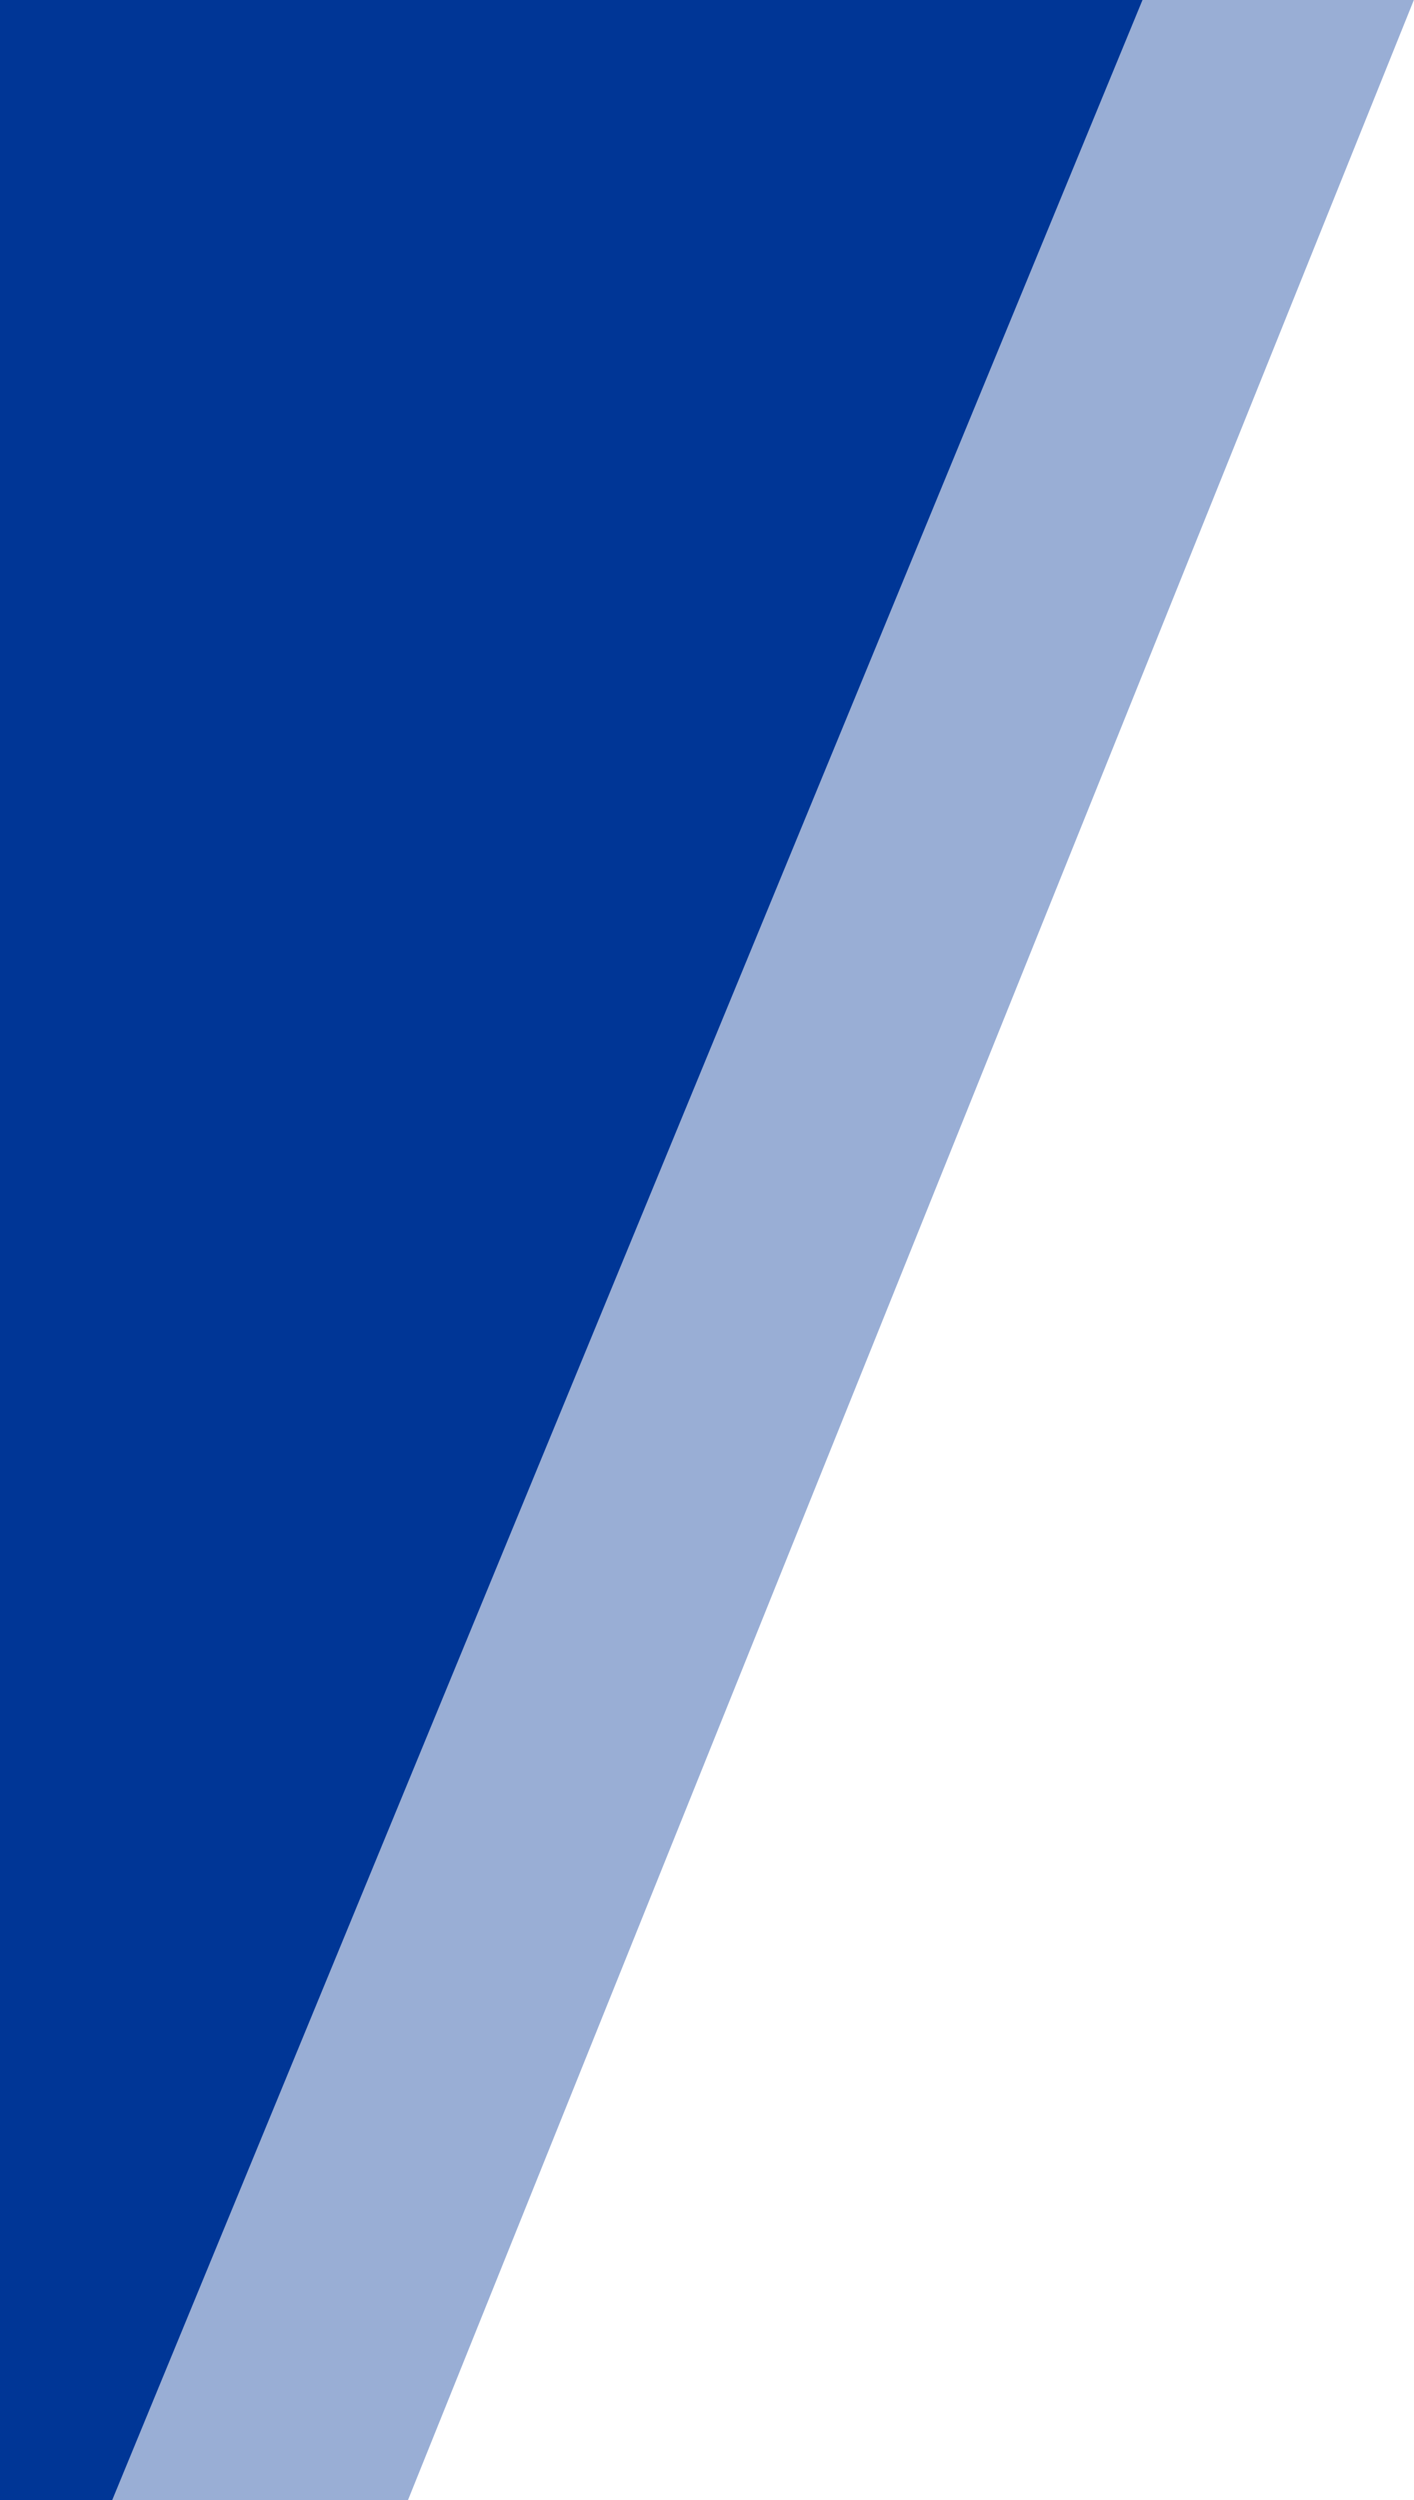
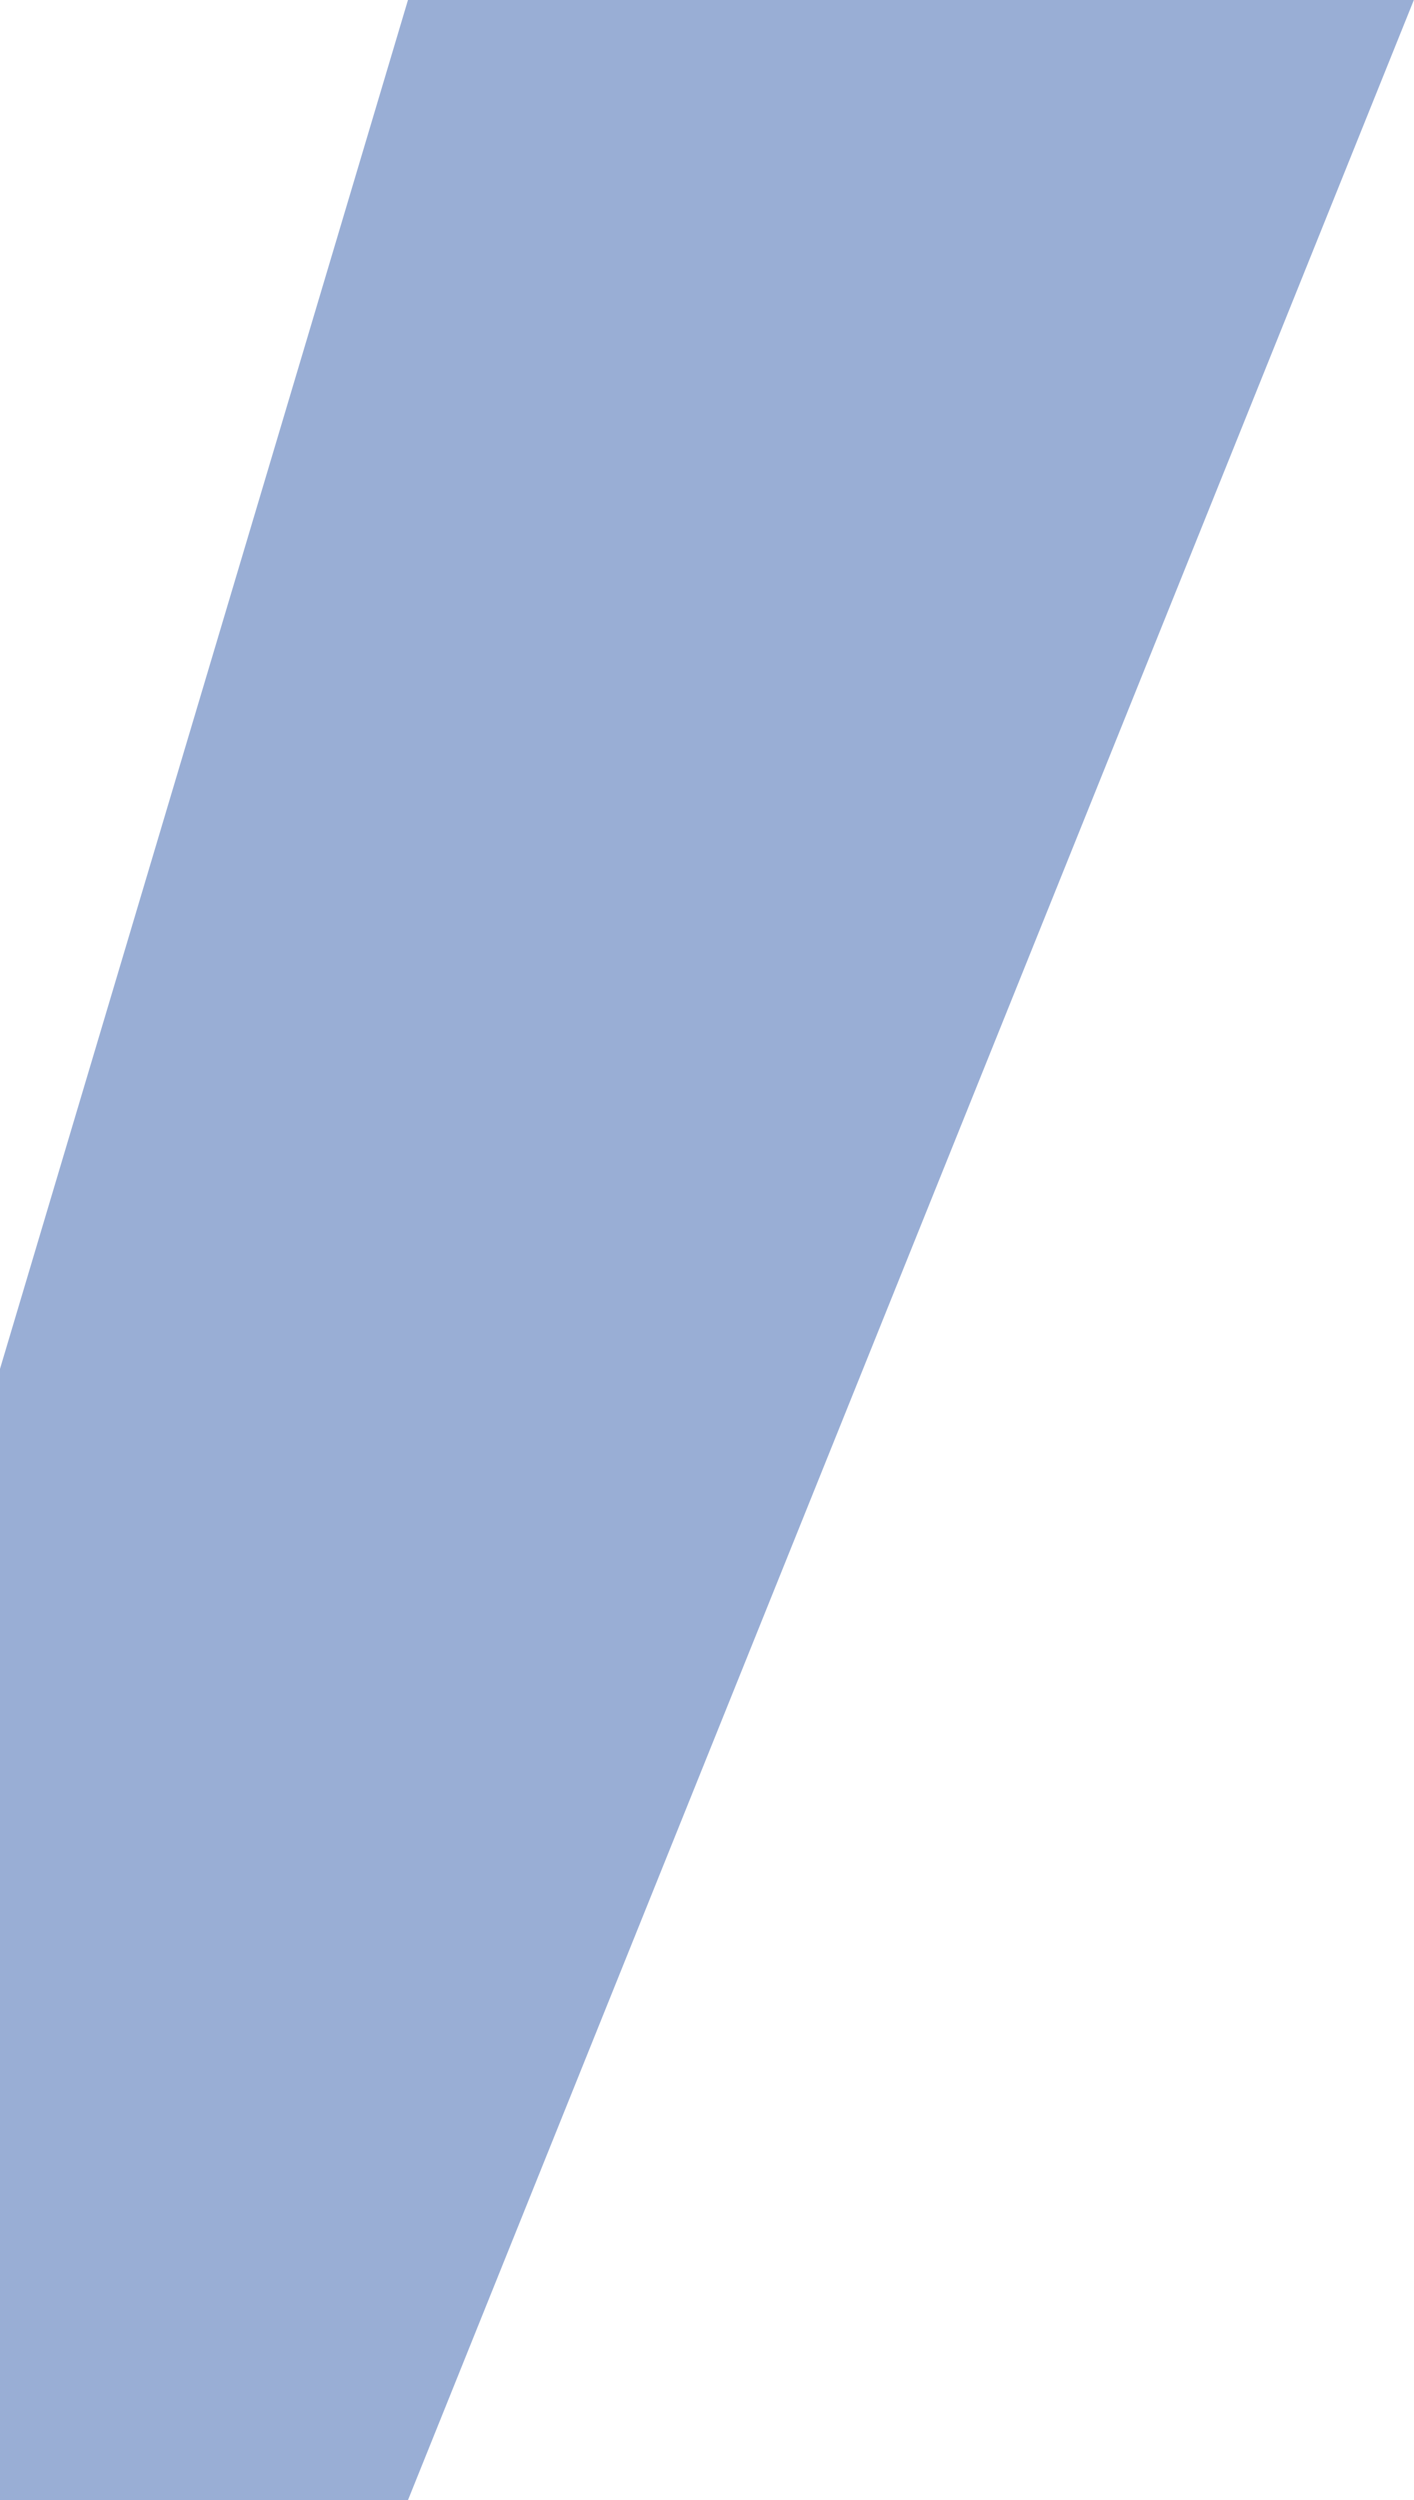
<svg xmlns="http://www.w3.org/2000/svg" width="198" height="350">
  <defs>
    <clipPath id="a">
      <path transform="translate(155)" fill="#fff" opacity=".44" d="M0 0h198v350H0z" />
    </clipPath>
  </defs>
  <g transform="translate(-155)" clip-path="url(#a)">
    <g fill="#003696">
-       <path d="M212.128 0H352.98L212.133 349.987V350H107.789V0Z" opacity=".4" />
-       <path d="M170.709.001h144.272L170.715 349.987v.014H.001v-350Z" />
+       <path d="M212.128 0H352.98L212.133 349.987V350H107.789Z" opacity=".4" />
    </g>
-     <path fill="none" opacity=".6" d="M0 0h375v60H0z" />
  </g>
</svg>